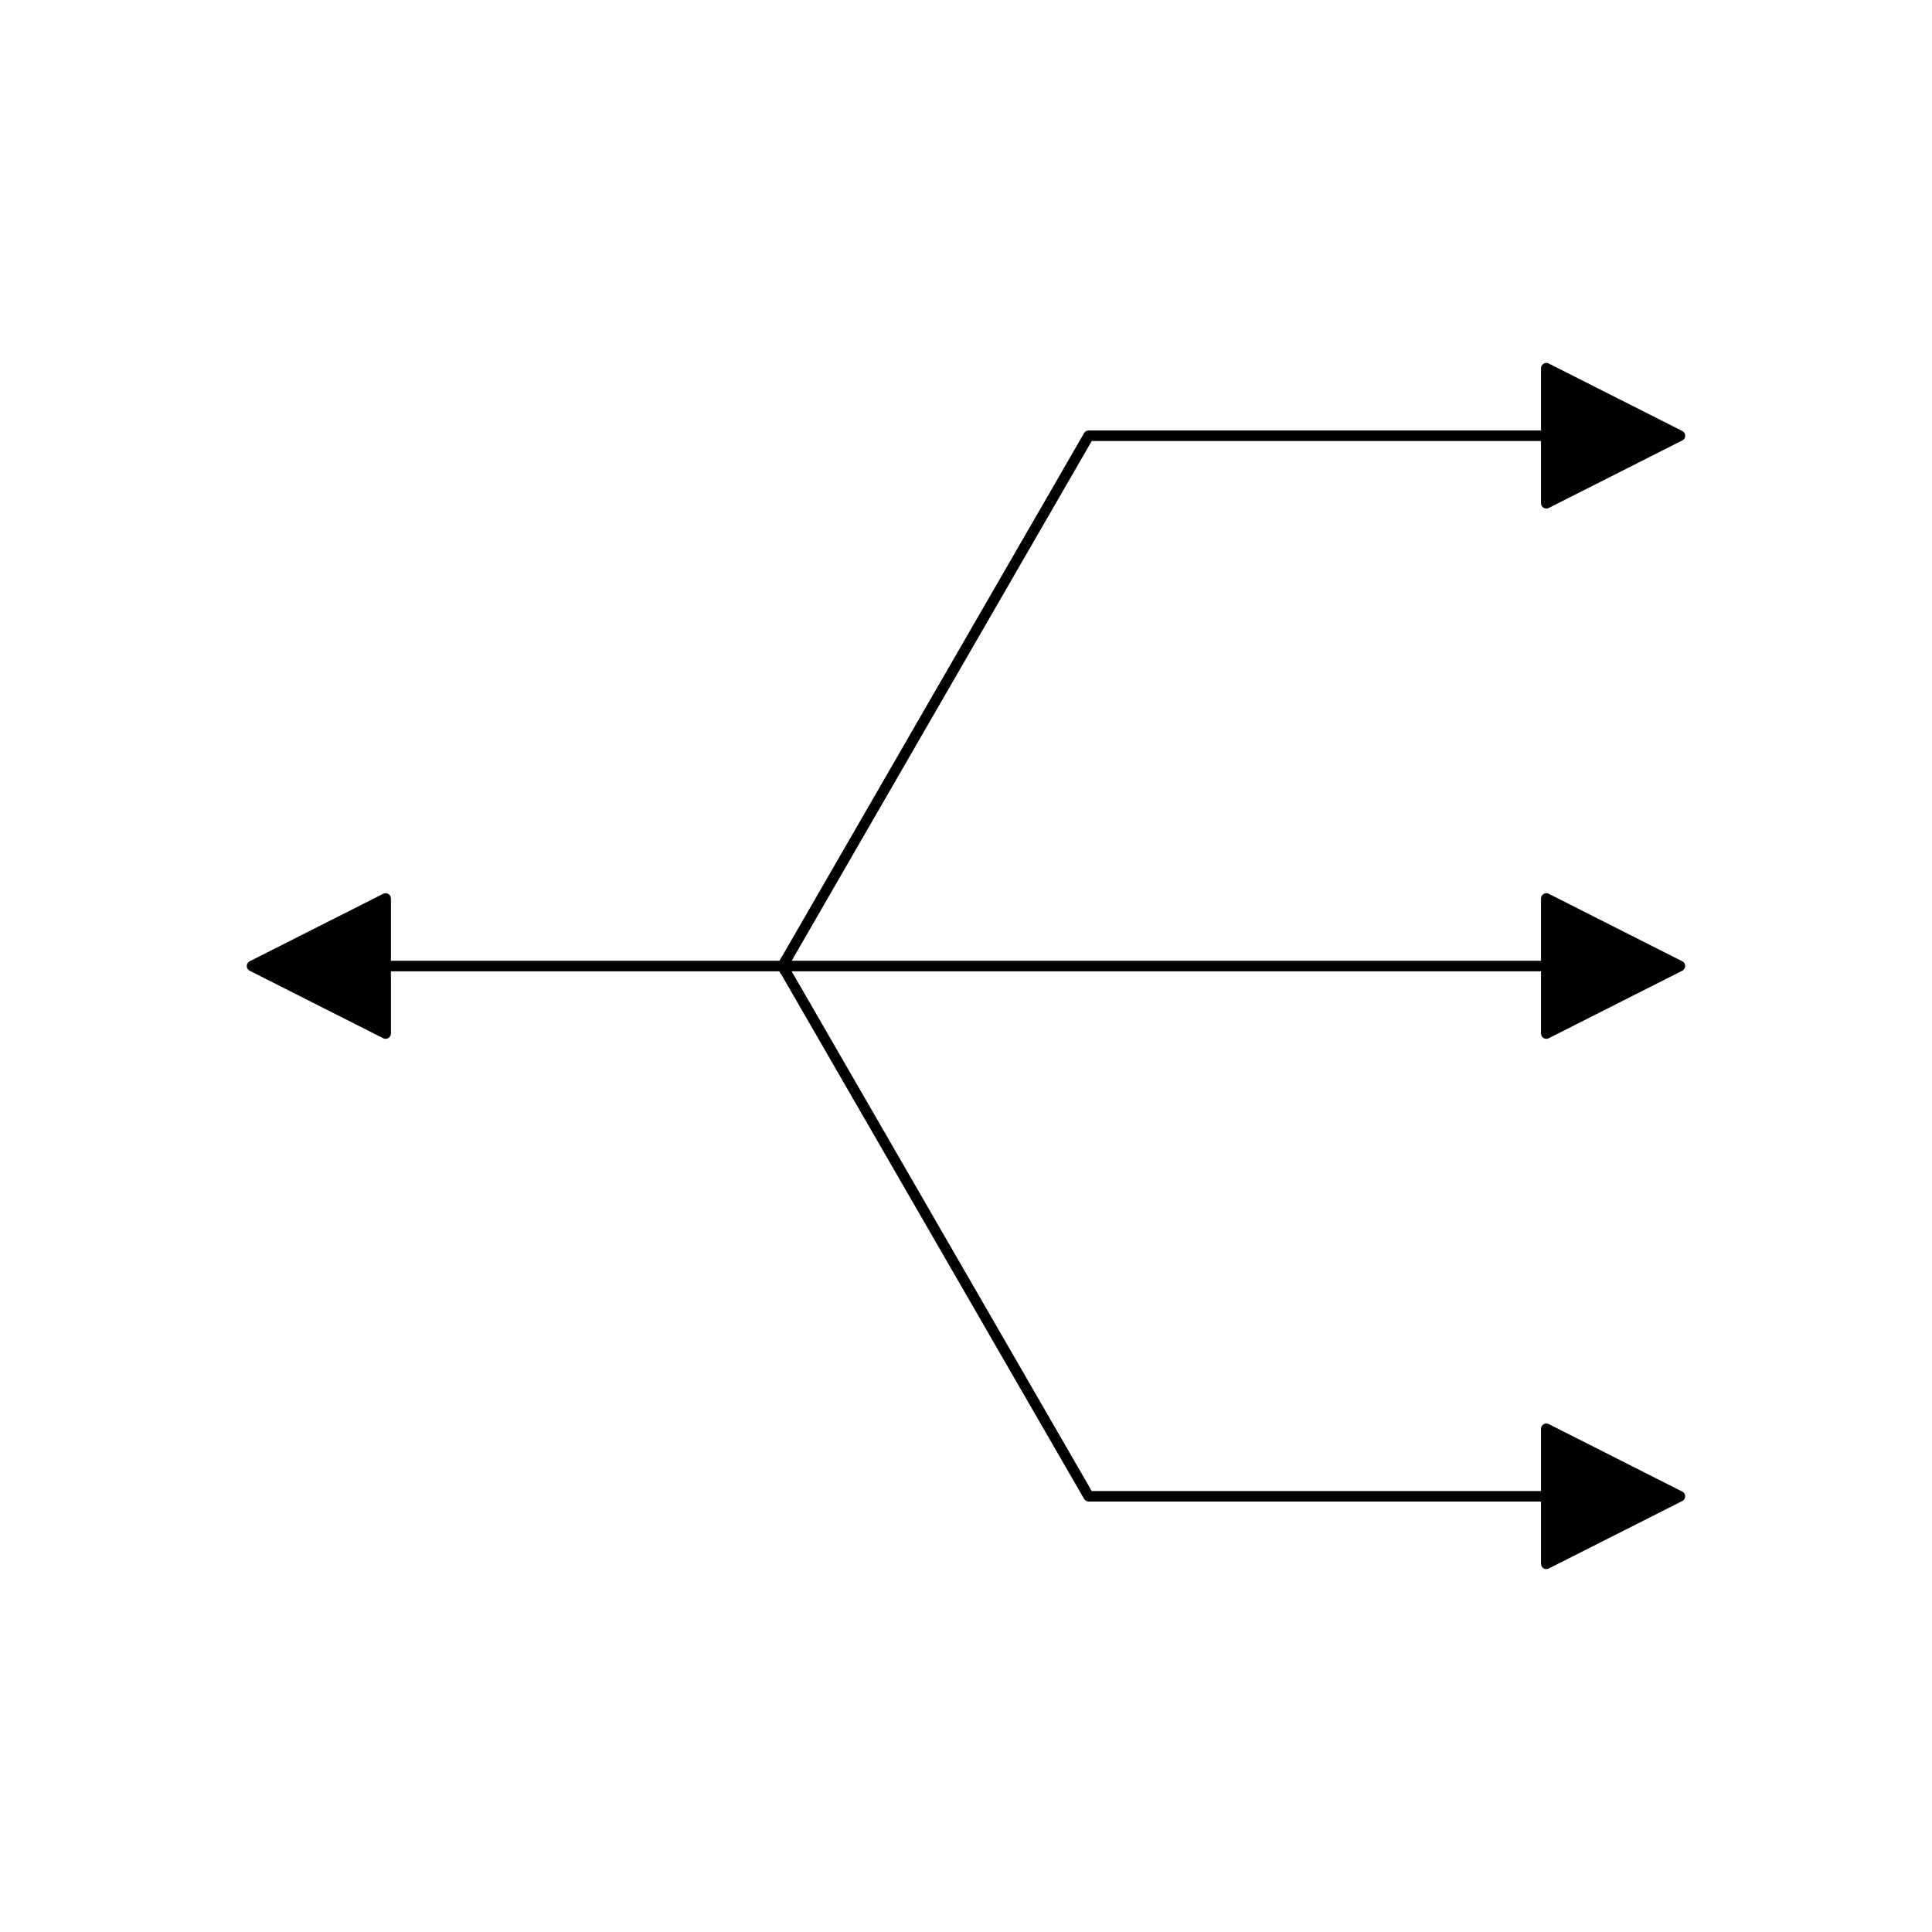
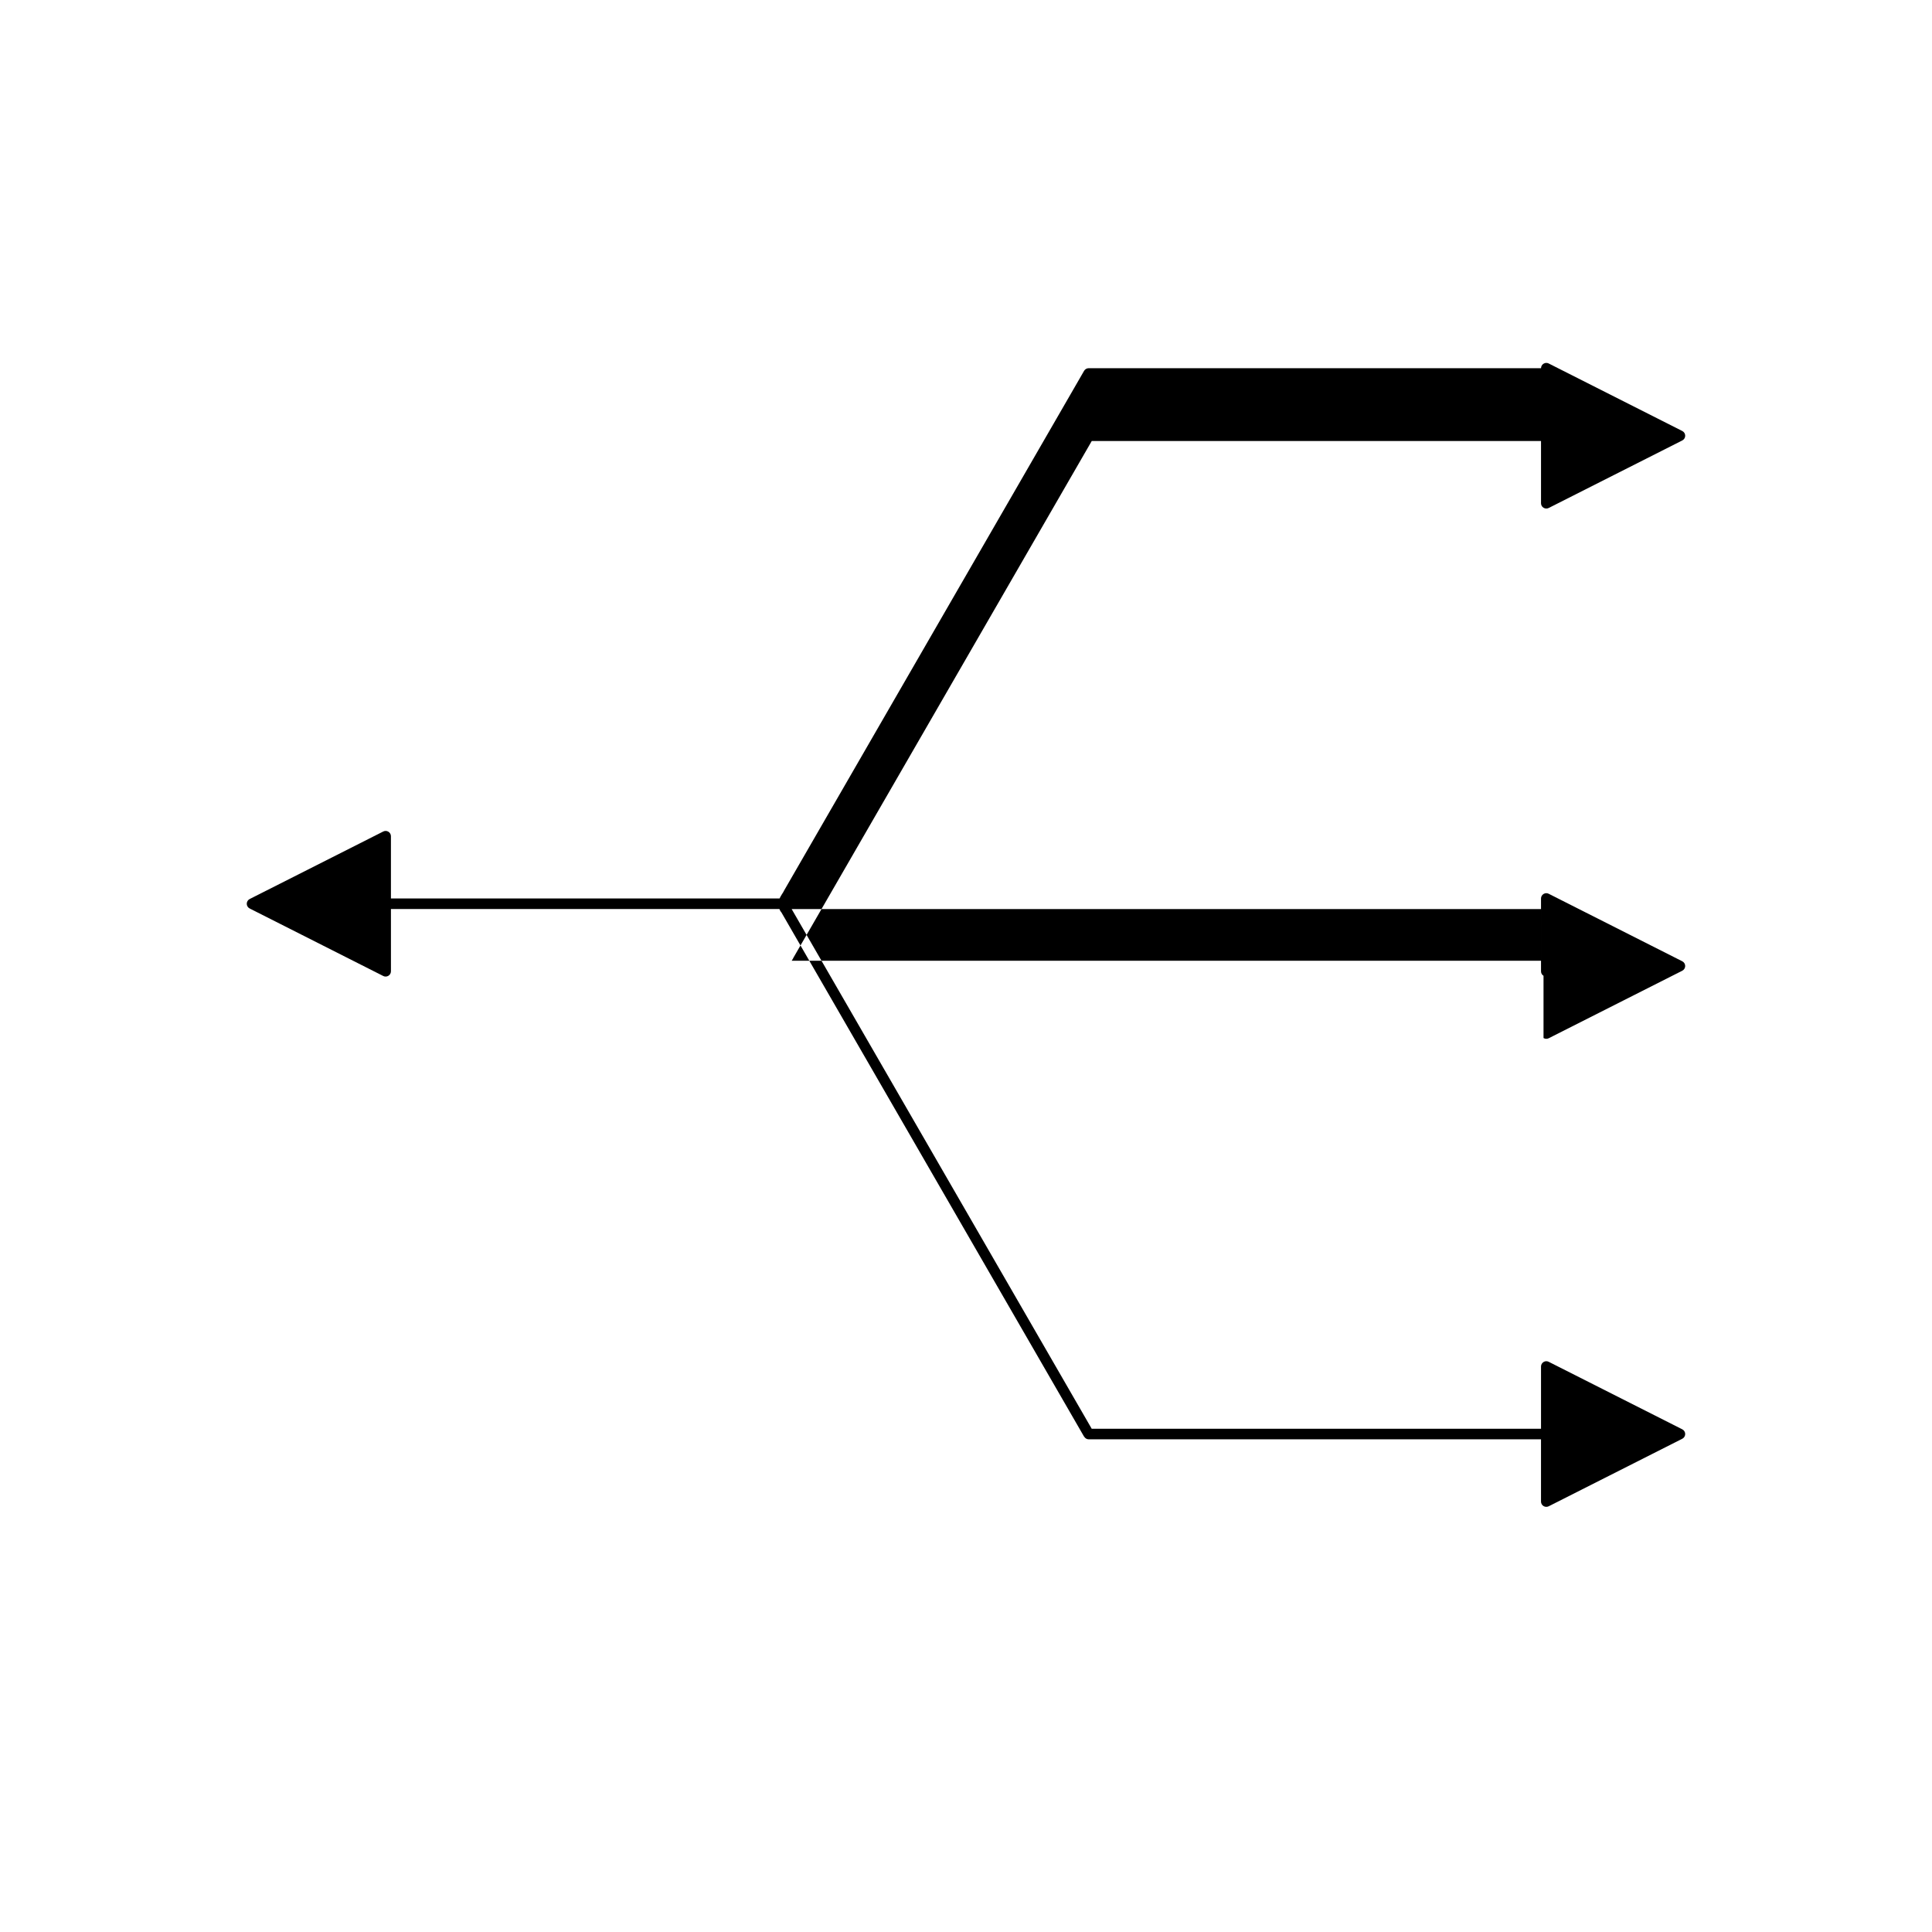
<svg xmlns="http://www.w3.org/2000/svg" fill="#000000" width="800px" height="800px" version="1.1" viewBox="144 144 512 512">
-   <path d="m553.05 419.09c0.223 0.141 0.477 0.207 0.734 0.207 0.215 0 0.434-0.051 0.633-0.148l35.406-17.898c0.469-0.238 0.77-0.723 0.77-1.25s-0.297-1.012-0.77-1.25l-35.406-17.898c-0.434-0.219-0.945-0.203-1.363 0.059-0.414 0.254-0.668 0.707-0.668 1.191v16.5l-198.58-0.004c0.199-0.32 0.426-0.66 0.5-0.871l79.02-136.86h119.06v16.5c0 0.488 0.25 0.938 0.668 1.191 0.223 0.141 0.477 0.207 0.734 0.207 0.215 0 0.434-0.051 0.633-0.148l35.406-17.898c0.469-0.238 0.77-0.723 0.77-1.25s-0.297-1.012-0.77-1.25l-35.406-17.898c-0.434-0.223-0.945-0.195-1.363 0.059-0.414 0.254-0.668 0.707-0.668 1.191v16.5h-119.88c-0.5 0-0.961 0.27-1.215 0.699l-41.609 72.074-37.895 65.66c-0.133 0.32-0.352 0.633-0.559 0.953-0.191 0.293-0.426 0.699-0.641 1.141l-102.99 0.004v-16.5c0-0.488-0.25-0.938-0.668-1.191-0.418-0.262-0.934-0.277-1.363-0.059l-35.406 17.898c-0.469 0.238-0.77 0.723-0.77 1.25s0.297 1.012 0.77 1.25l35.406 17.898c0.199 0.102 0.414 0.148 0.633 0.148 0.254 0 0.508-0.066 0.734-0.207 0.414-0.254 0.668-0.707 0.668-1.191l-0.004-16.496h102.95c0.145 0.289 0.234 0.582 0.516 0.867l80.027 138.61c0.094 0.168 0.23 0.422 0.469 0.652 0.258 0.258 0.613 0.398 0.98 0.398h119.84v16.5c0 0.488 0.25 0.938 0.668 1.191 0.223 0.141 0.477 0.207 0.734 0.207 0.215 0 0.434-0.051 0.633-0.148l35.406-17.898c0.469-0.238 0.77-0.723 0.77-1.25s-0.297-1.012-0.77-1.25l-35.406-17.898c-0.434-0.223-0.945-0.203-1.363 0.059-0.414 0.254-0.668 0.707-0.668 1.191v16.5h-119.07l-79.52-137.73h198.59v16.5c-0.004 0.484 0.25 0.938 0.664 1.191z" />
+   <path d="m553.05 419.09c0.223 0.141 0.477 0.207 0.734 0.207 0.215 0 0.434-0.051 0.633-0.148l35.406-17.898c0.469-0.238 0.77-0.723 0.77-1.25s-0.297-1.012-0.77-1.25l-35.406-17.898c-0.434-0.219-0.945-0.203-1.363 0.059-0.414 0.254-0.668 0.707-0.668 1.191v16.5l-198.58-0.004c0.199-0.32 0.426-0.66 0.5-0.871l79.02-136.86h119.06v16.5c0 0.488 0.25 0.938 0.668 1.191 0.223 0.141 0.477 0.207 0.734 0.207 0.215 0 0.434-0.051 0.633-0.148l35.406-17.898c0.469-0.238 0.77-0.723 0.77-1.25s-0.297-1.012-0.77-1.25l-35.406-17.898c-0.434-0.223-0.945-0.195-1.363 0.059-0.414 0.254-0.668 0.707-0.668 1.191h-119.88c-0.5 0-0.961 0.27-1.215 0.699l-41.609 72.074-37.895 65.66c-0.133 0.32-0.352 0.633-0.559 0.953-0.191 0.293-0.426 0.699-0.641 1.141l-102.99 0.004v-16.5c0-0.488-0.25-0.938-0.668-1.191-0.418-0.262-0.934-0.277-1.363-0.059l-35.406 17.898c-0.469 0.238-0.77 0.723-0.77 1.25s0.297 1.012 0.77 1.25l35.406 17.898c0.199 0.102 0.414 0.148 0.633 0.148 0.254 0 0.508-0.066 0.734-0.207 0.414-0.254 0.668-0.707 0.668-1.191l-0.004-16.496h102.95c0.145 0.289 0.234 0.582 0.516 0.867l80.027 138.61c0.094 0.168 0.23 0.422 0.469 0.652 0.258 0.258 0.613 0.398 0.98 0.398h119.84v16.5c0 0.488 0.25 0.938 0.668 1.191 0.223 0.141 0.477 0.207 0.734 0.207 0.215 0 0.434-0.051 0.633-0.148l35.406-17.898c0.469-0.238 0.77-0.723 0.77-1.25s-0.297-1.012-0.77-1.25l-35.406-17.898c-0.434-0.223-0.945-0.203-1.363 0.059-0.414 0.254-0.668 0.707-0.668 1.191v16.5h-119.07l-79.52-137.73h198.59v16.5c-0.004 0.484 0.25 0.938 0.664 1.191z" />
</svg>